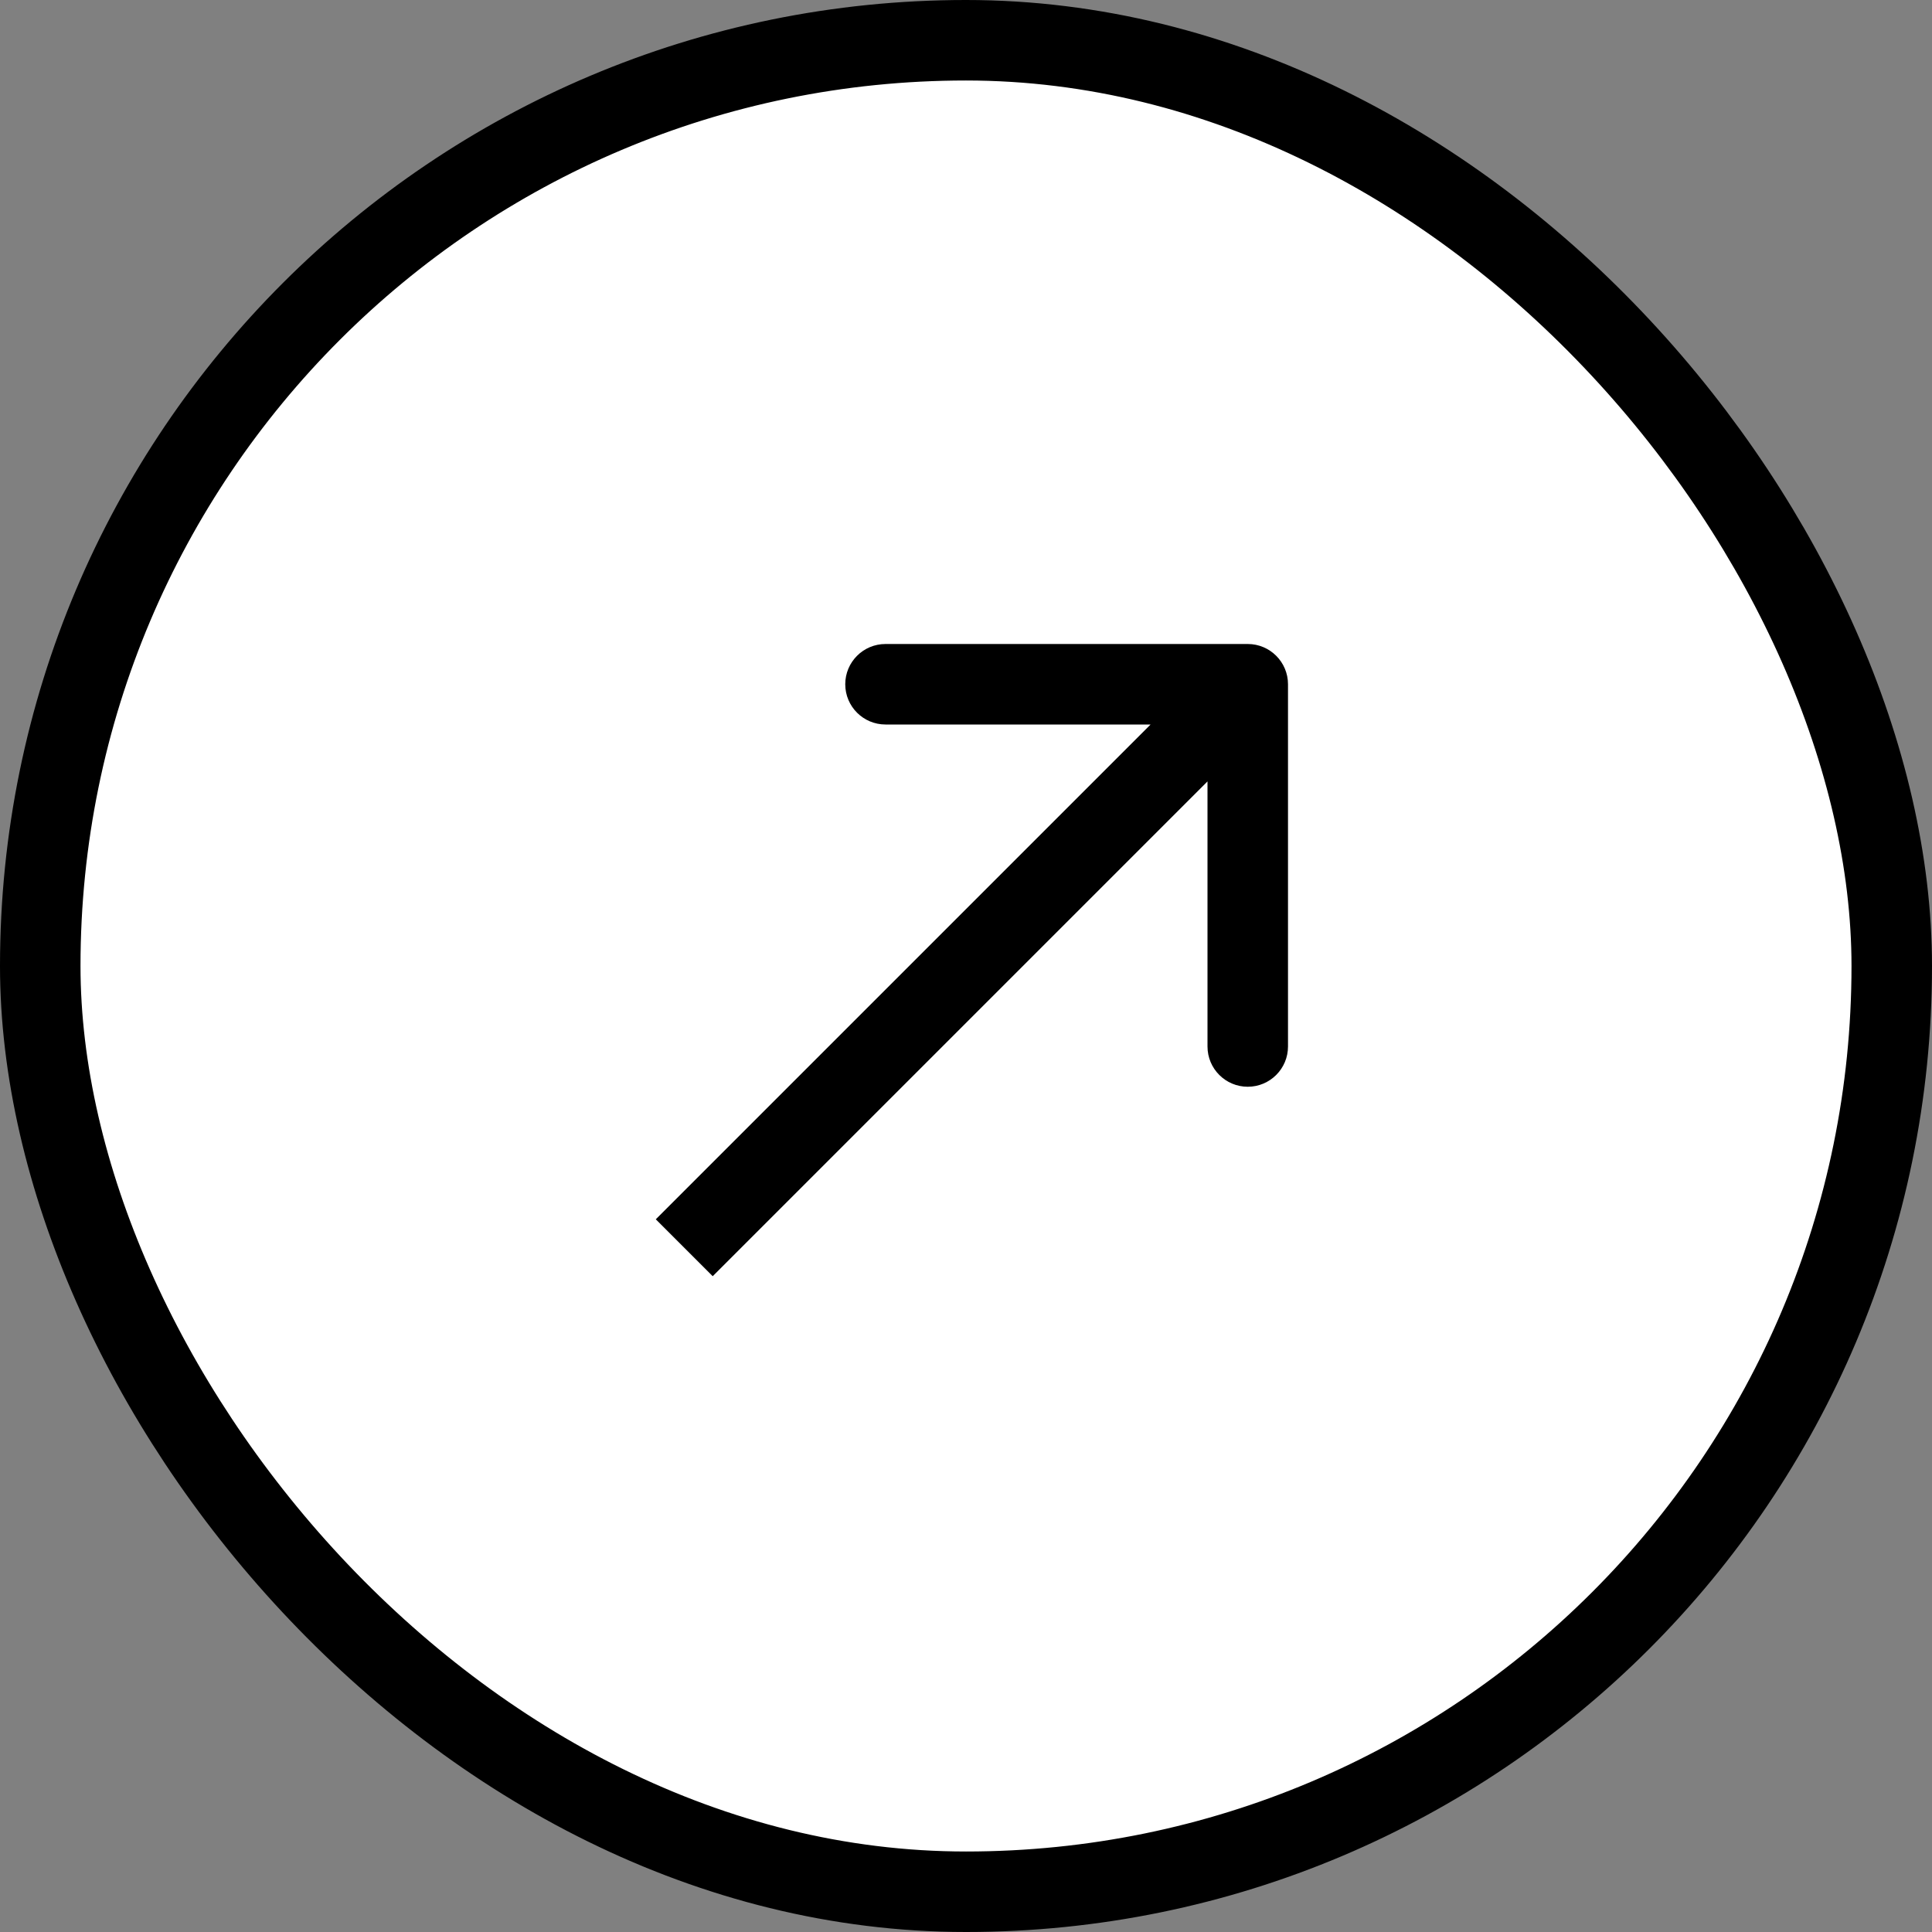
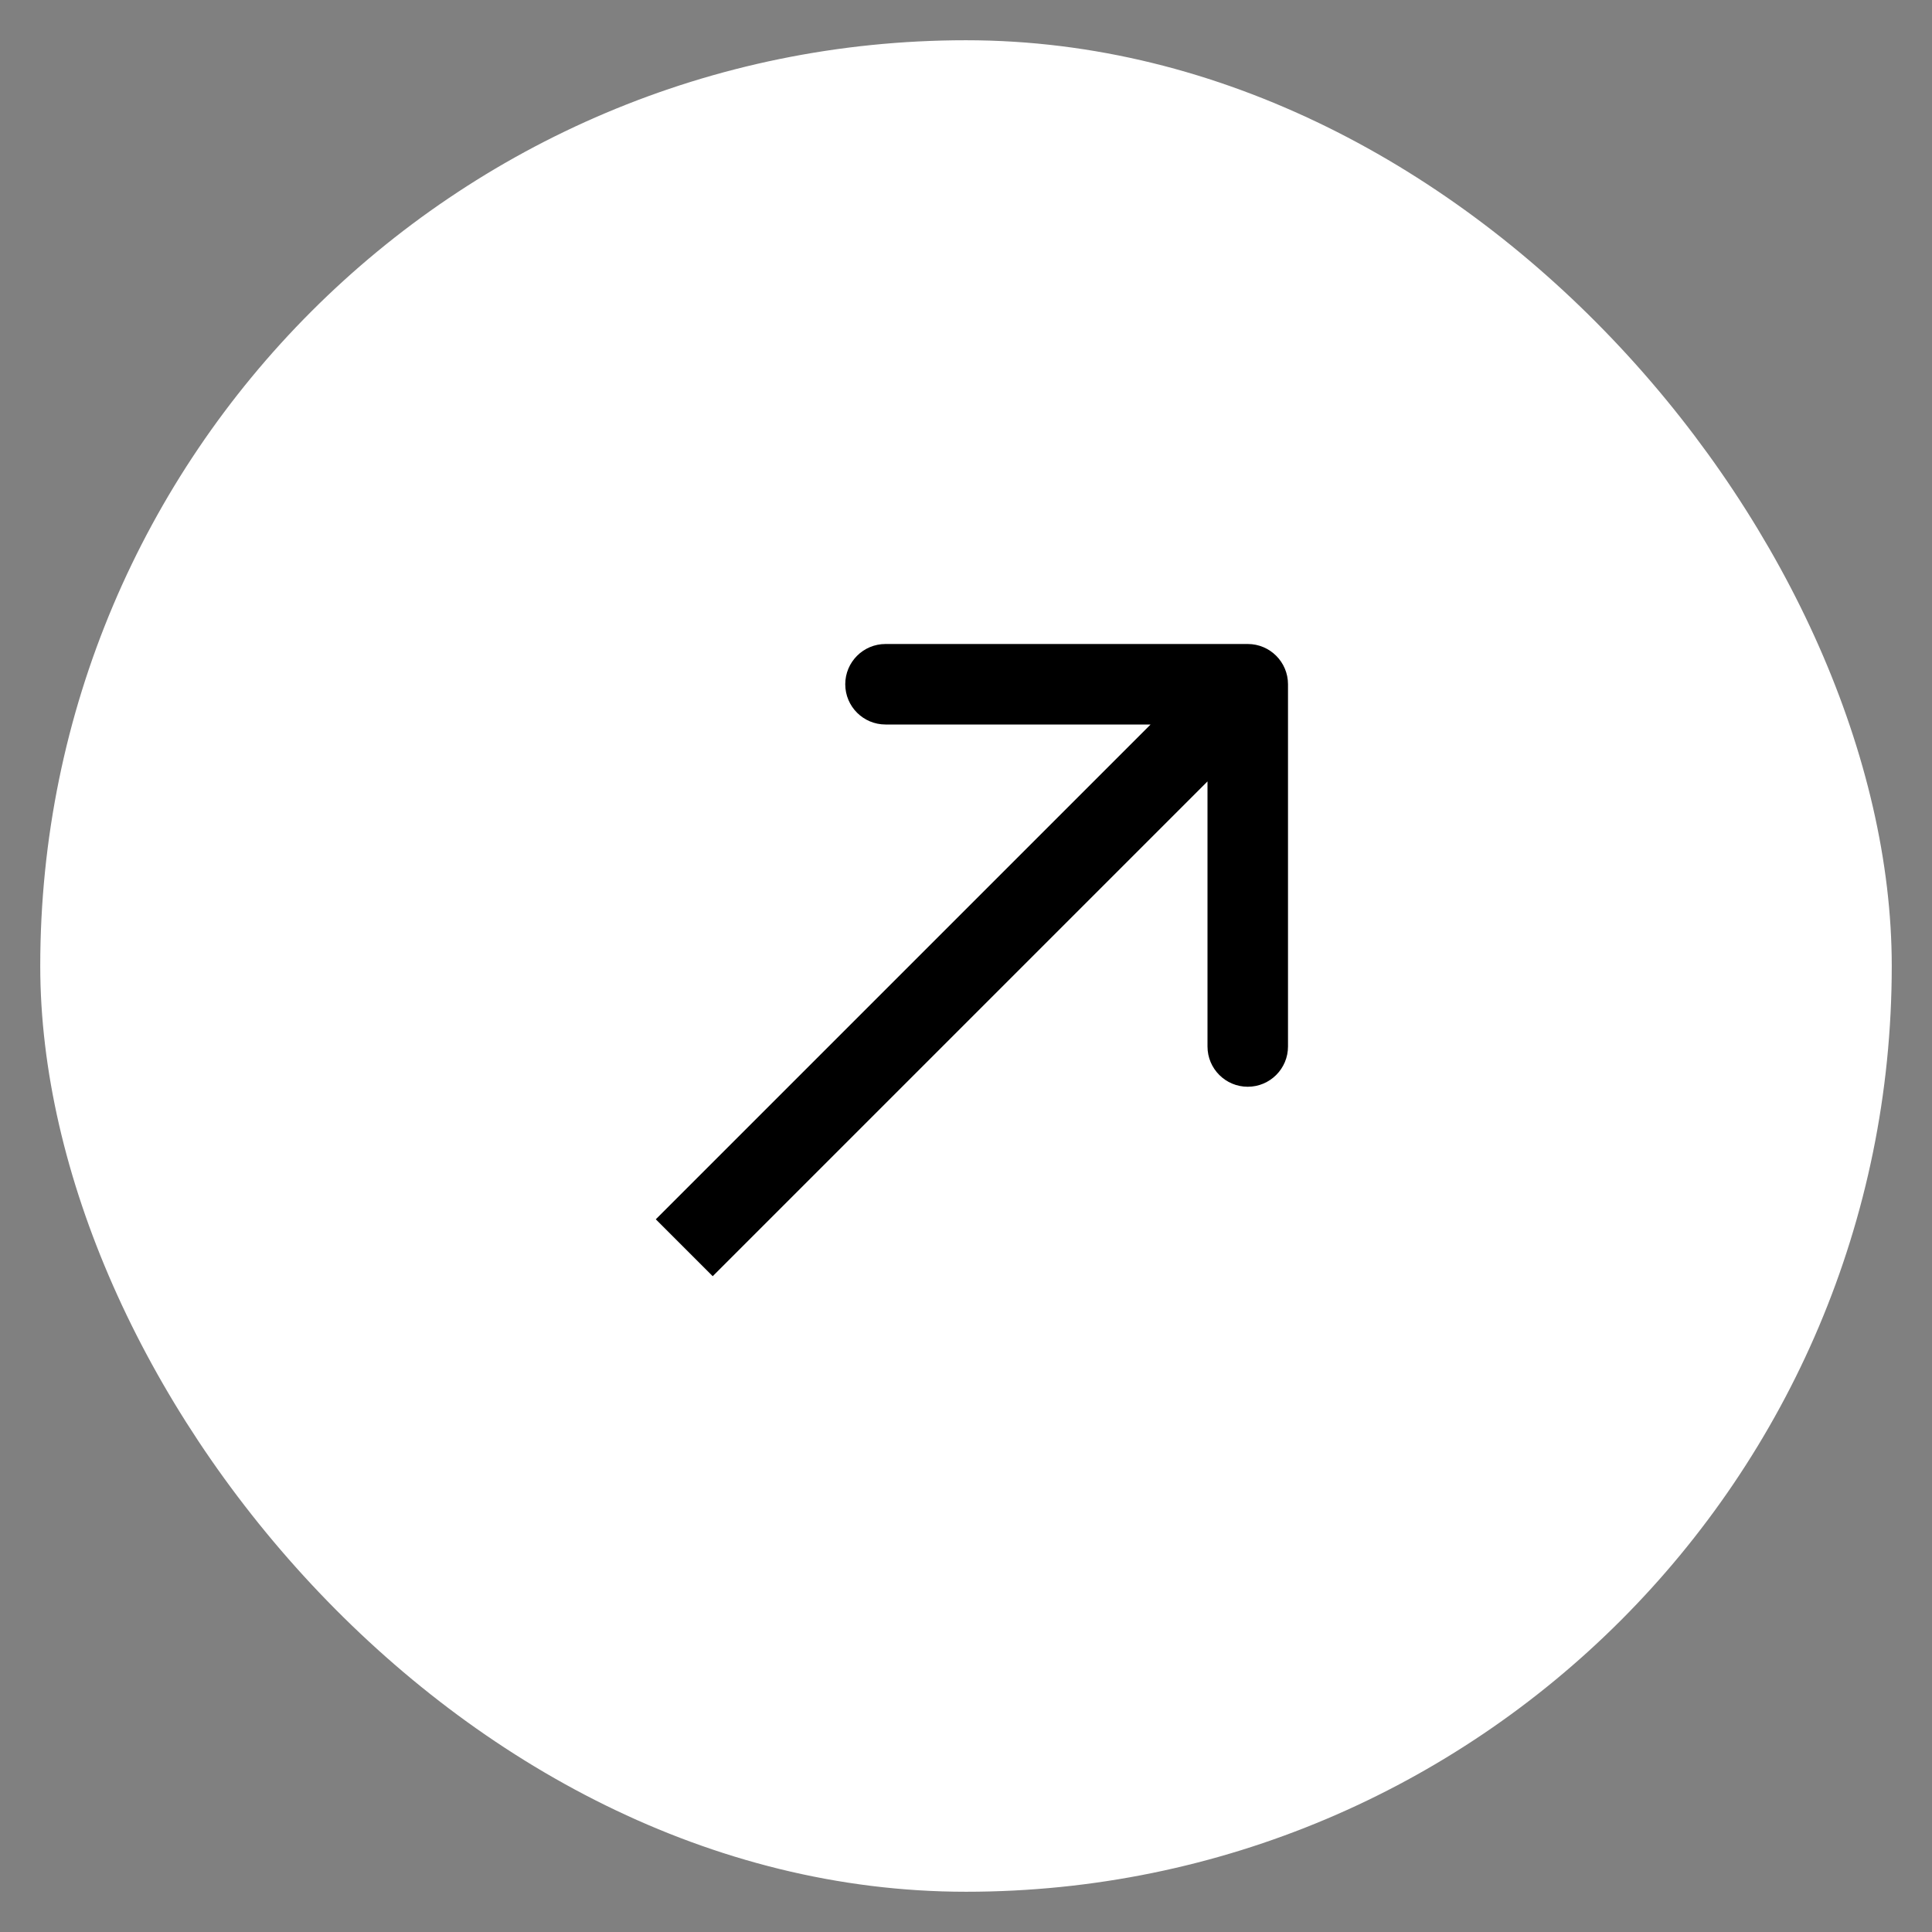
<svg xmlns="http://www.w3.org/2000/svg" width="48" height="48" viewBox="0 0 48 48" fill="none">
  <rect x="0" y="0" width="48" height="48" fill="#808080" stroke="none" />
  <rect x="1" y="1" width="46" height="46" rx="23" fill="white" />
-   <rect x="1" y="1" width="46" height="46" rx="23" stroke="black" stroke-width="2" />
  <path d="M32 17C32 16.448 31.552 16 31 16L22 16C21.448 16 21 16.448 21 17C21 17.552 21.448 18 22 18L30 18L30 26C30 26.552 30.448 27 31 27C31.552 27 32 26.552 32 26L32 17ZM17.707 31.707L31.707 17.707L30.293 16.293L16.293 30.293L17.707 31.707Z" fill="black" />
</svg>